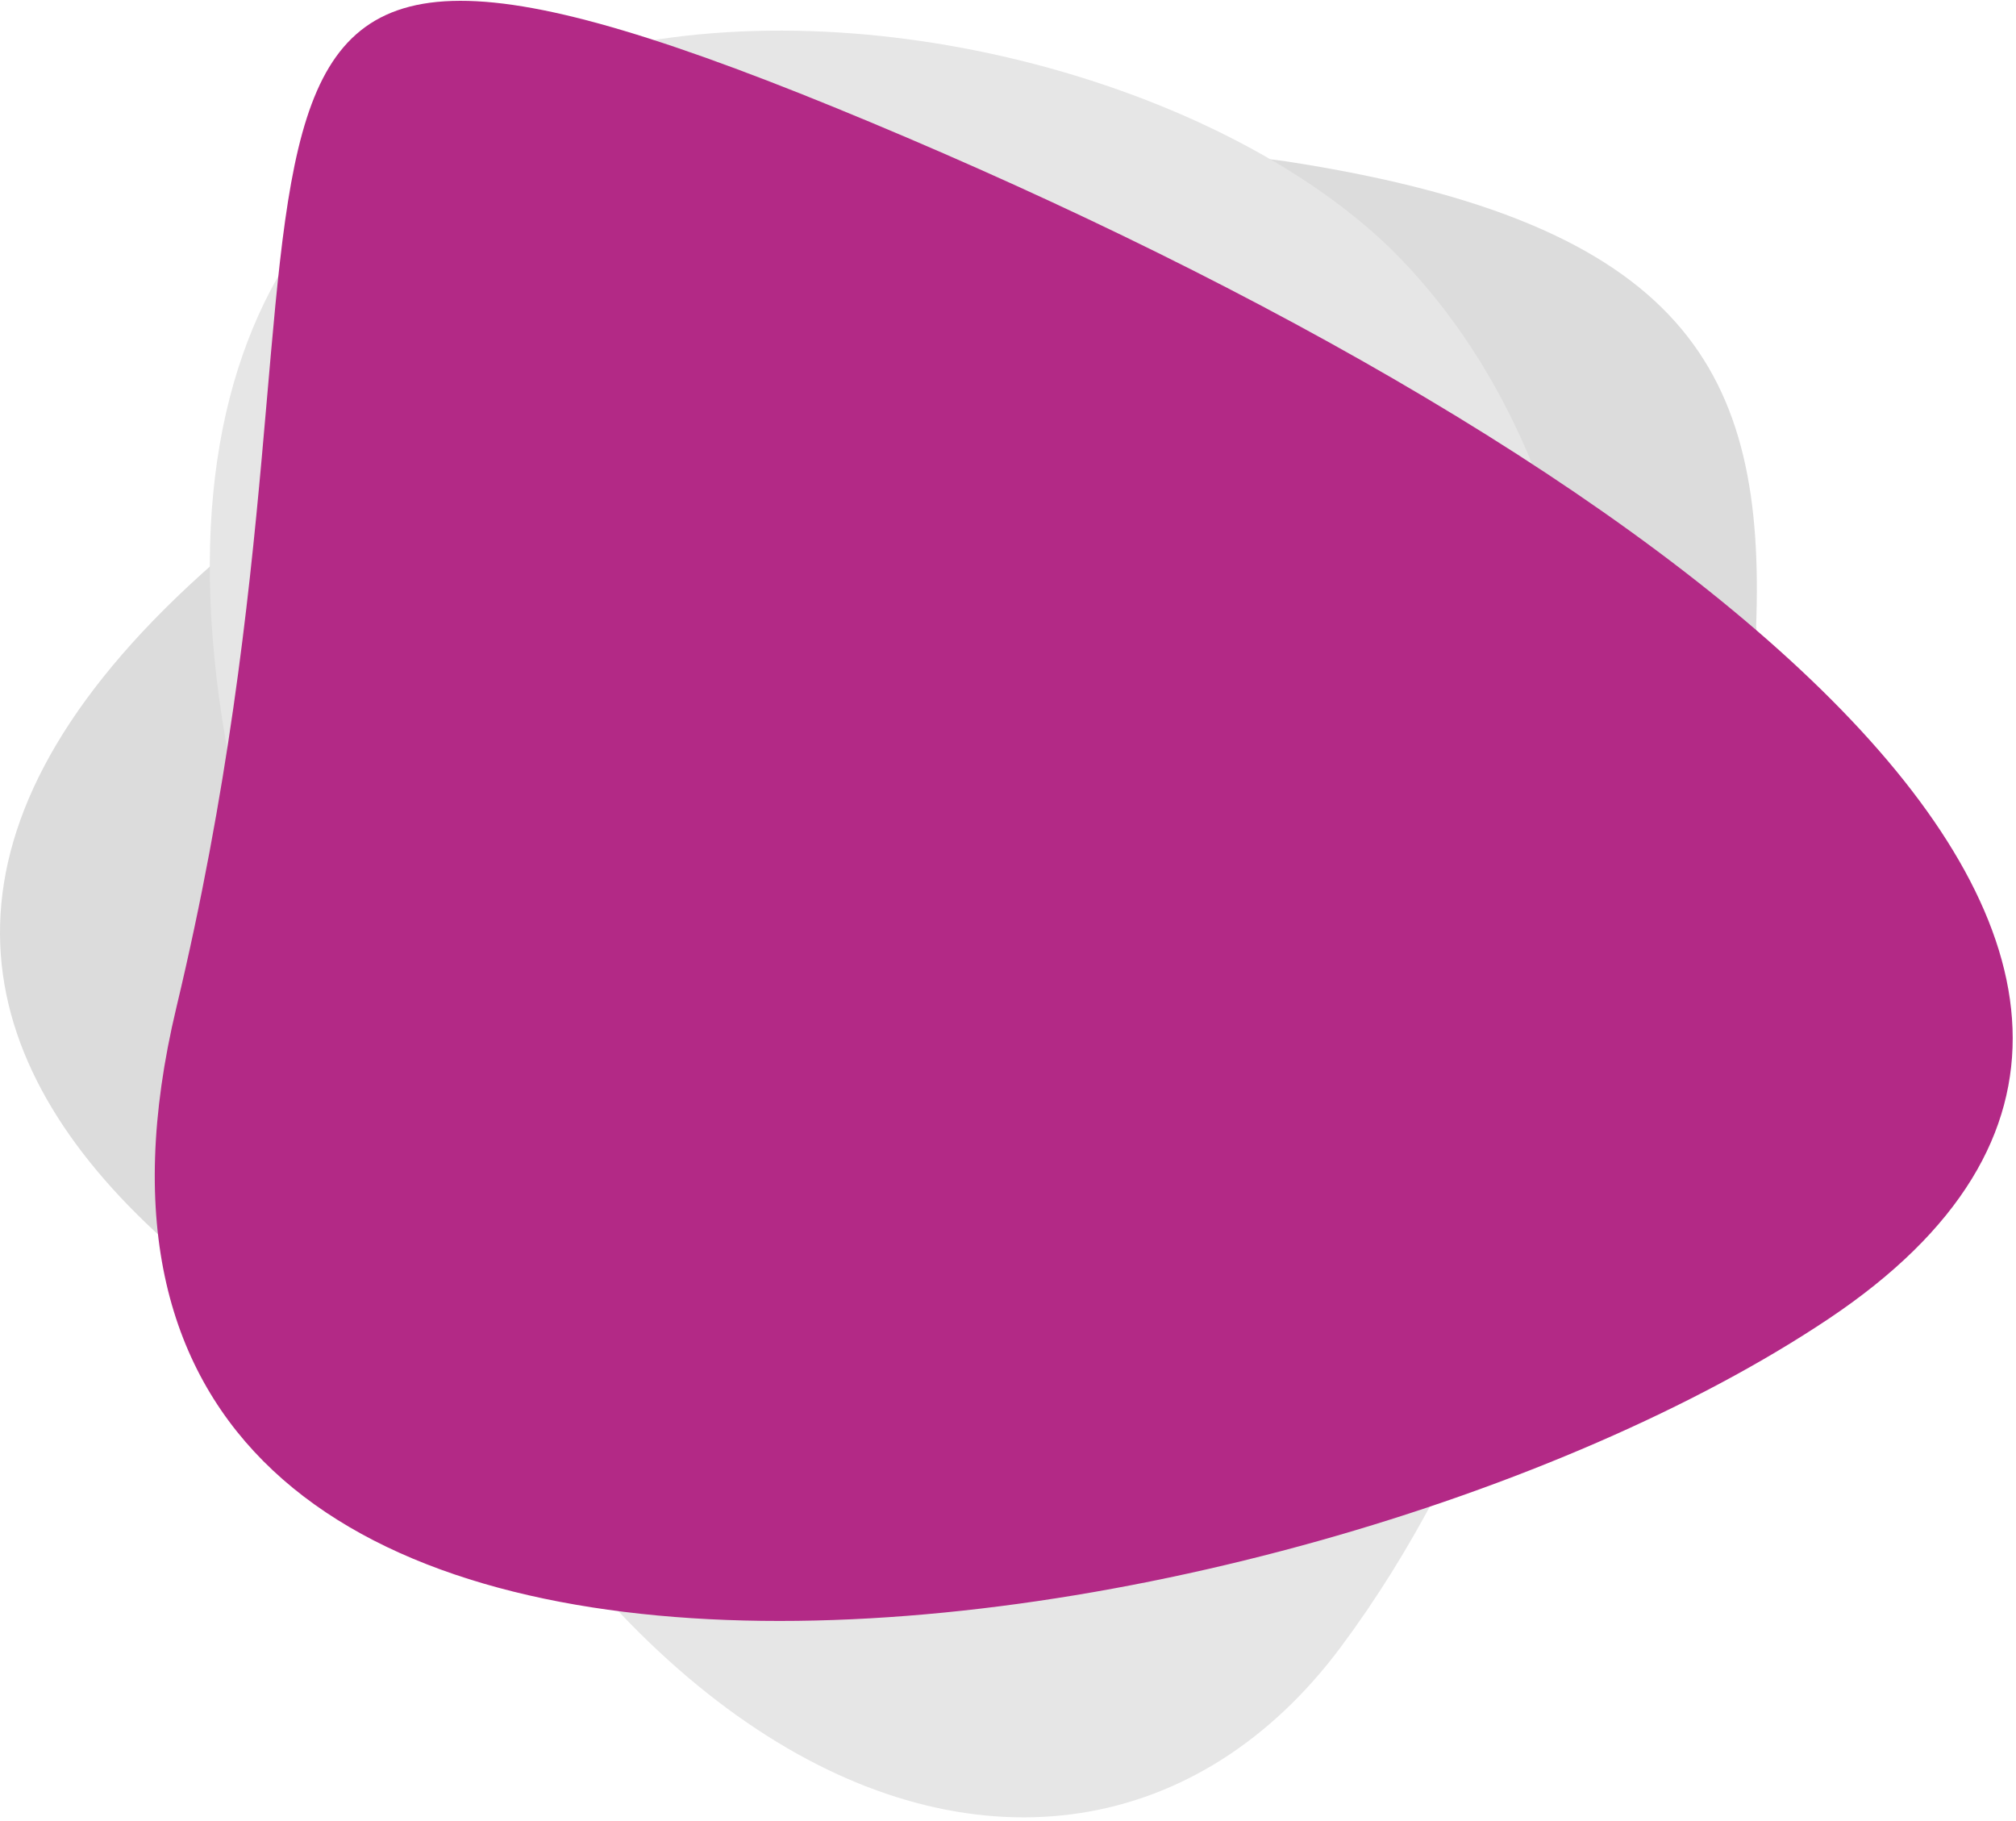
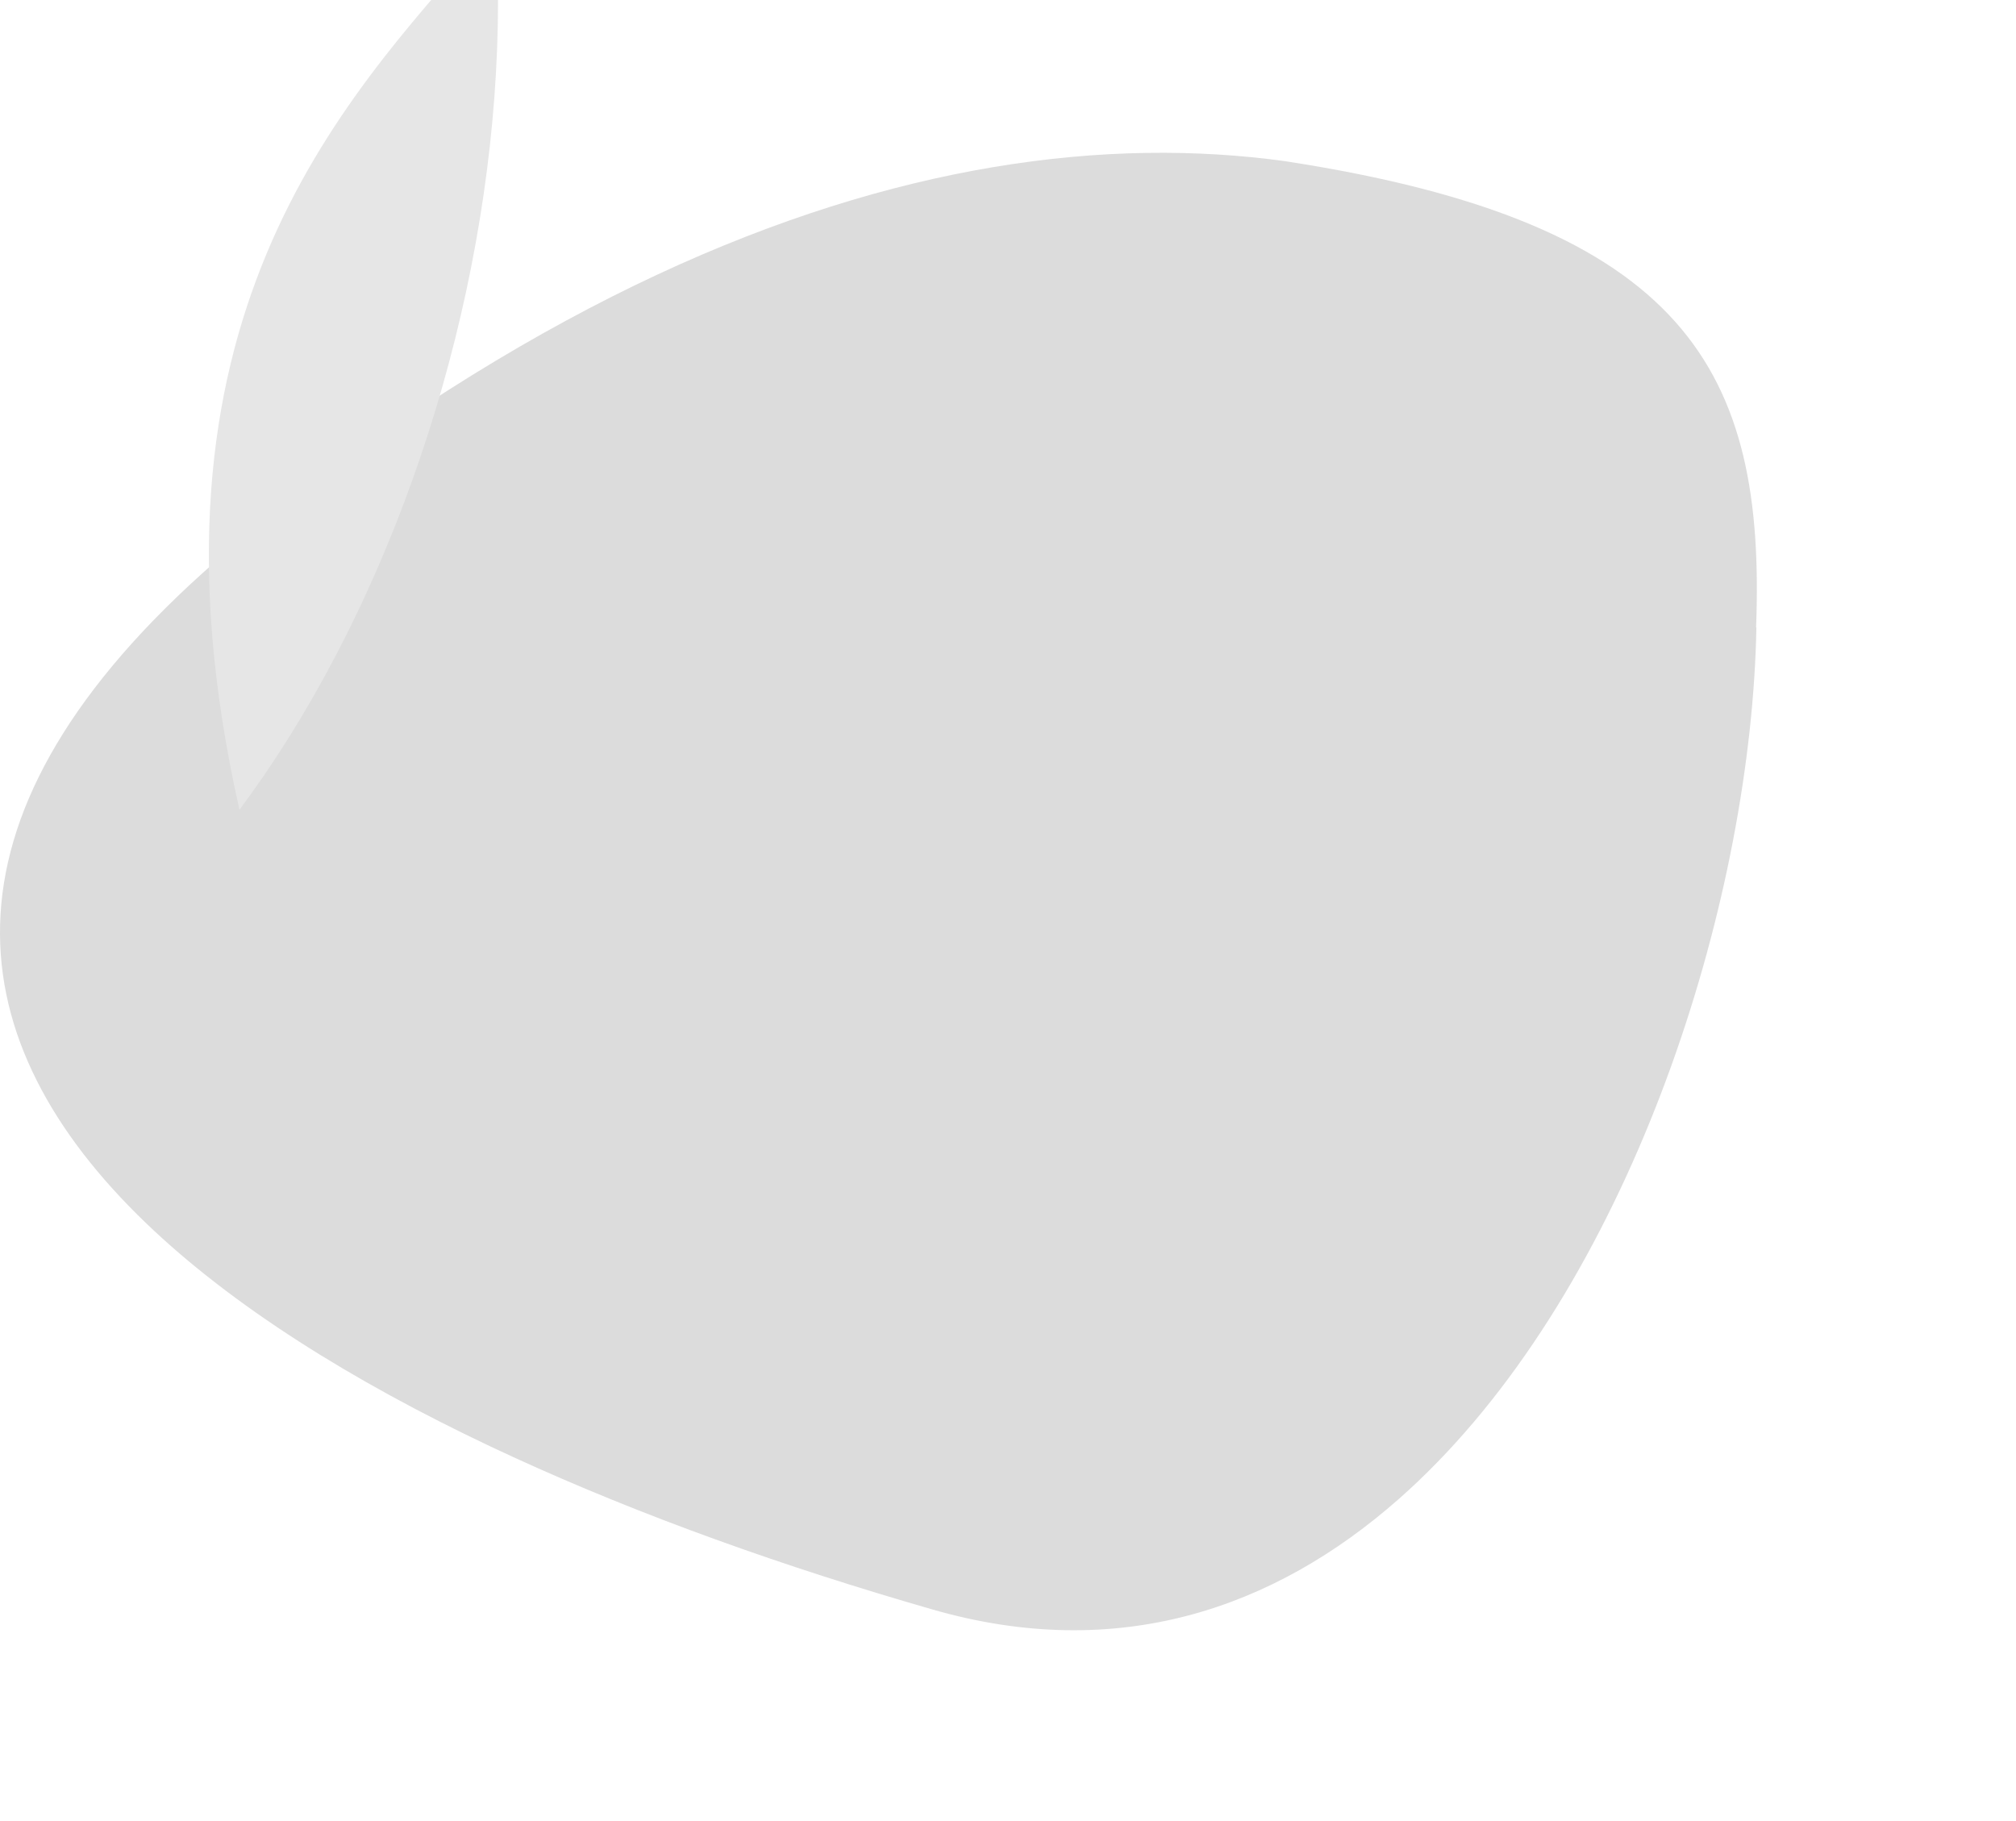
<svg xmlns="http://www.w3.org/2000/svg" width="351" height="317" viewBox="0 0 351 317">
  <g fill="none" fill-rule="evenodd">
    <g>
      <path fill="#DCDCDC" d="M223.85 22.751c-.006-.002-.012-.008-.017-.01-15.4-2.132-32.429-2.08-50.954 1.032-36.216 6.085-78.132 23.866-124.758 59.942-2.23 1.724-4.341 3.438-6.401 5.149-2.337 1.936-4.561 3.863-6.687 5.786-47.84 43.24-42.314 81.515-9.644 112.925 15.06 14.471 35.872 27.485 59.878 38.854 22.027 10.43 46.725 19.478 72.138 26.994 1.675.497 3.353.991 5.036 1.472 32.148 9.224 59.351-.077 81.142-19.3 2.249-1.985 4.443-4.077 6.576-6.266 35.43-36.317 54.782-99.195 55.642-145.4l-.052-.044c1.686-44.39-11.905-70.4-81.9-81.134" style="mix-blend-mode:multiply" transform="translate(0 5.33)" />
-       <path fill="#E6E6E6" d="M41.695 135.642C80.05 305.216 184.29 347.379 233.463 281.382c49.171-65.994 65.588-183.958 10.668-241.387C189.21-17.434 3.341-33.932 41.695 135.642" style="mix-blend-mode:multiply" transform="translate(0 5.33)" />
+       <path fill="#E6E6E6" d="M41.695 135.642c49.171-65.994 65.588-183.958 10.668-241.387C189.21-17.434 3.341-33.932 41.695 135.642" style="mix-blend-mode:multiply" transform="translate(0 5.33)" />
    </g>
-     <path fill="#B32986" d="M151.494 21.25C287.956 78.24 410.586 167.929 318.383 229.59 226.18 291.252-5.253 325.817 30.707 175.403 66.667 24.988 15.033-35.74 151.494 21.25z" />
  </g>
</svg>